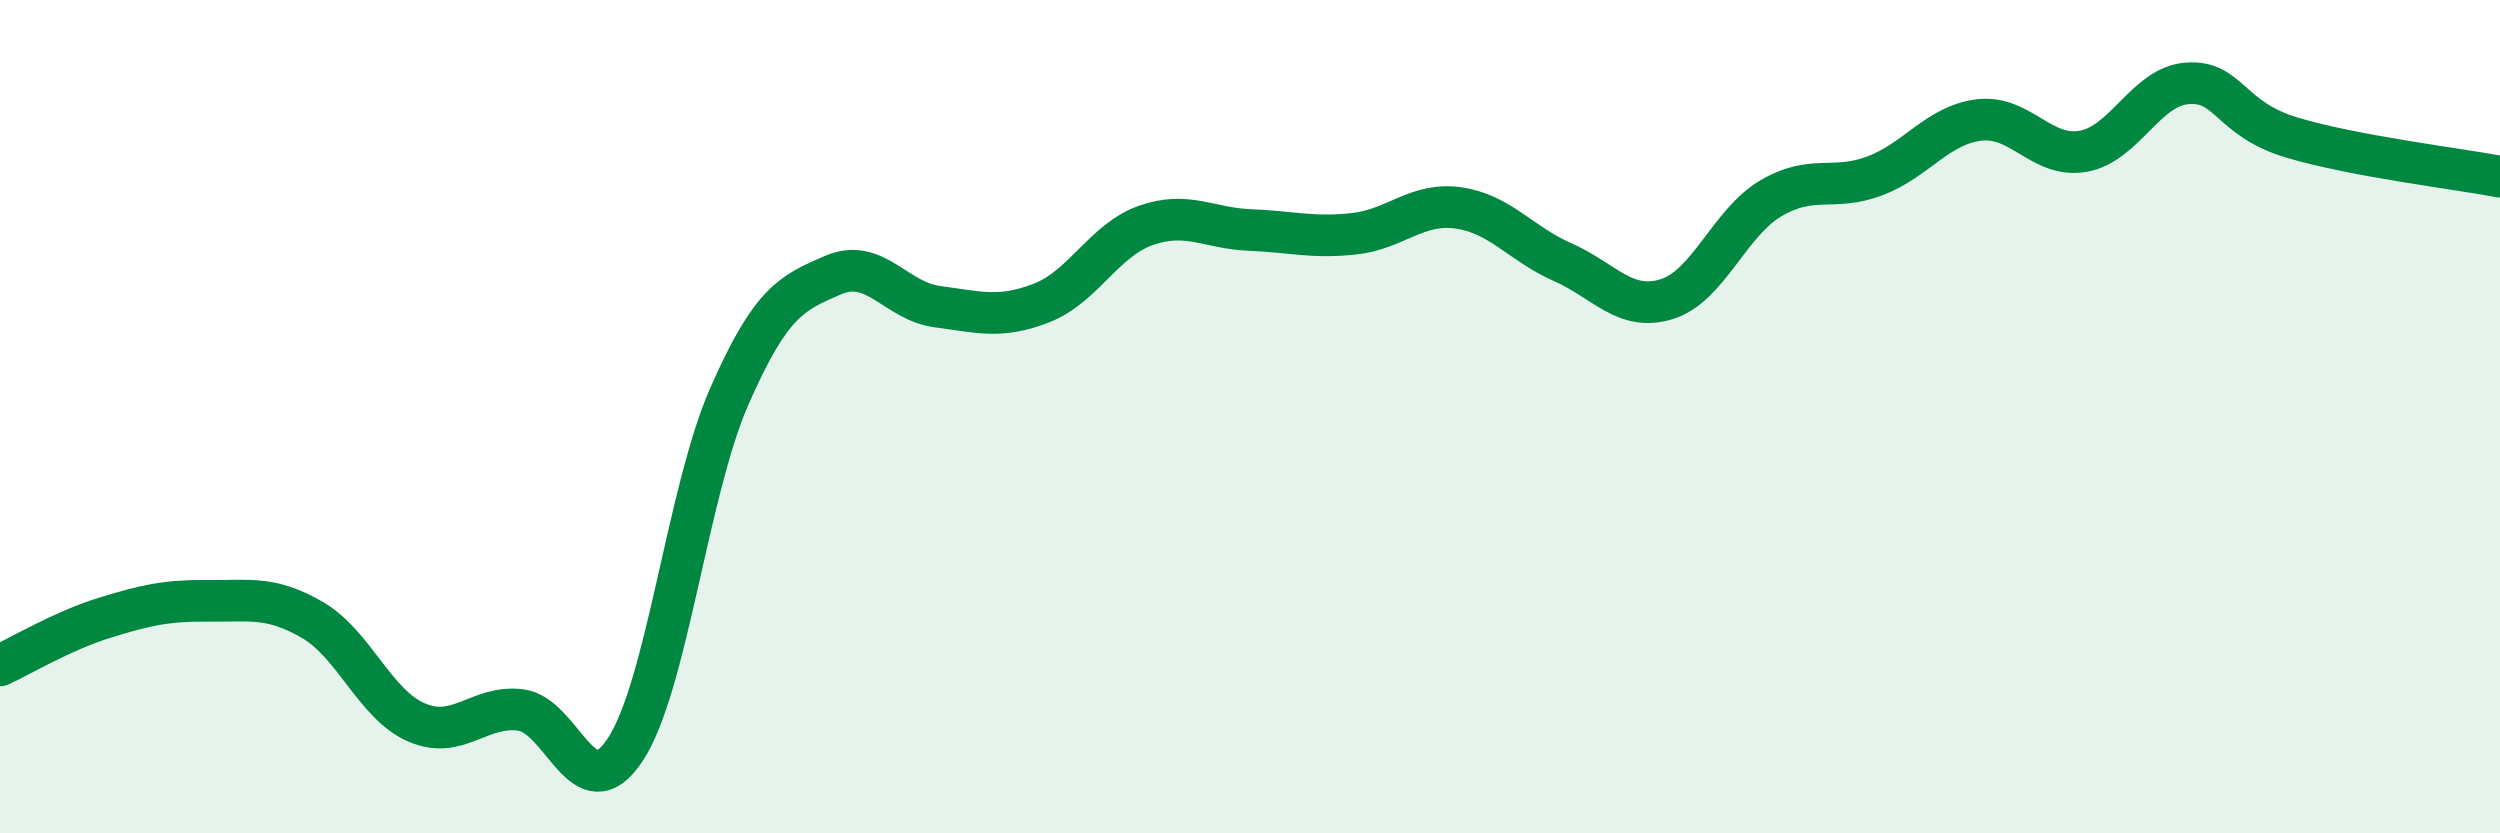
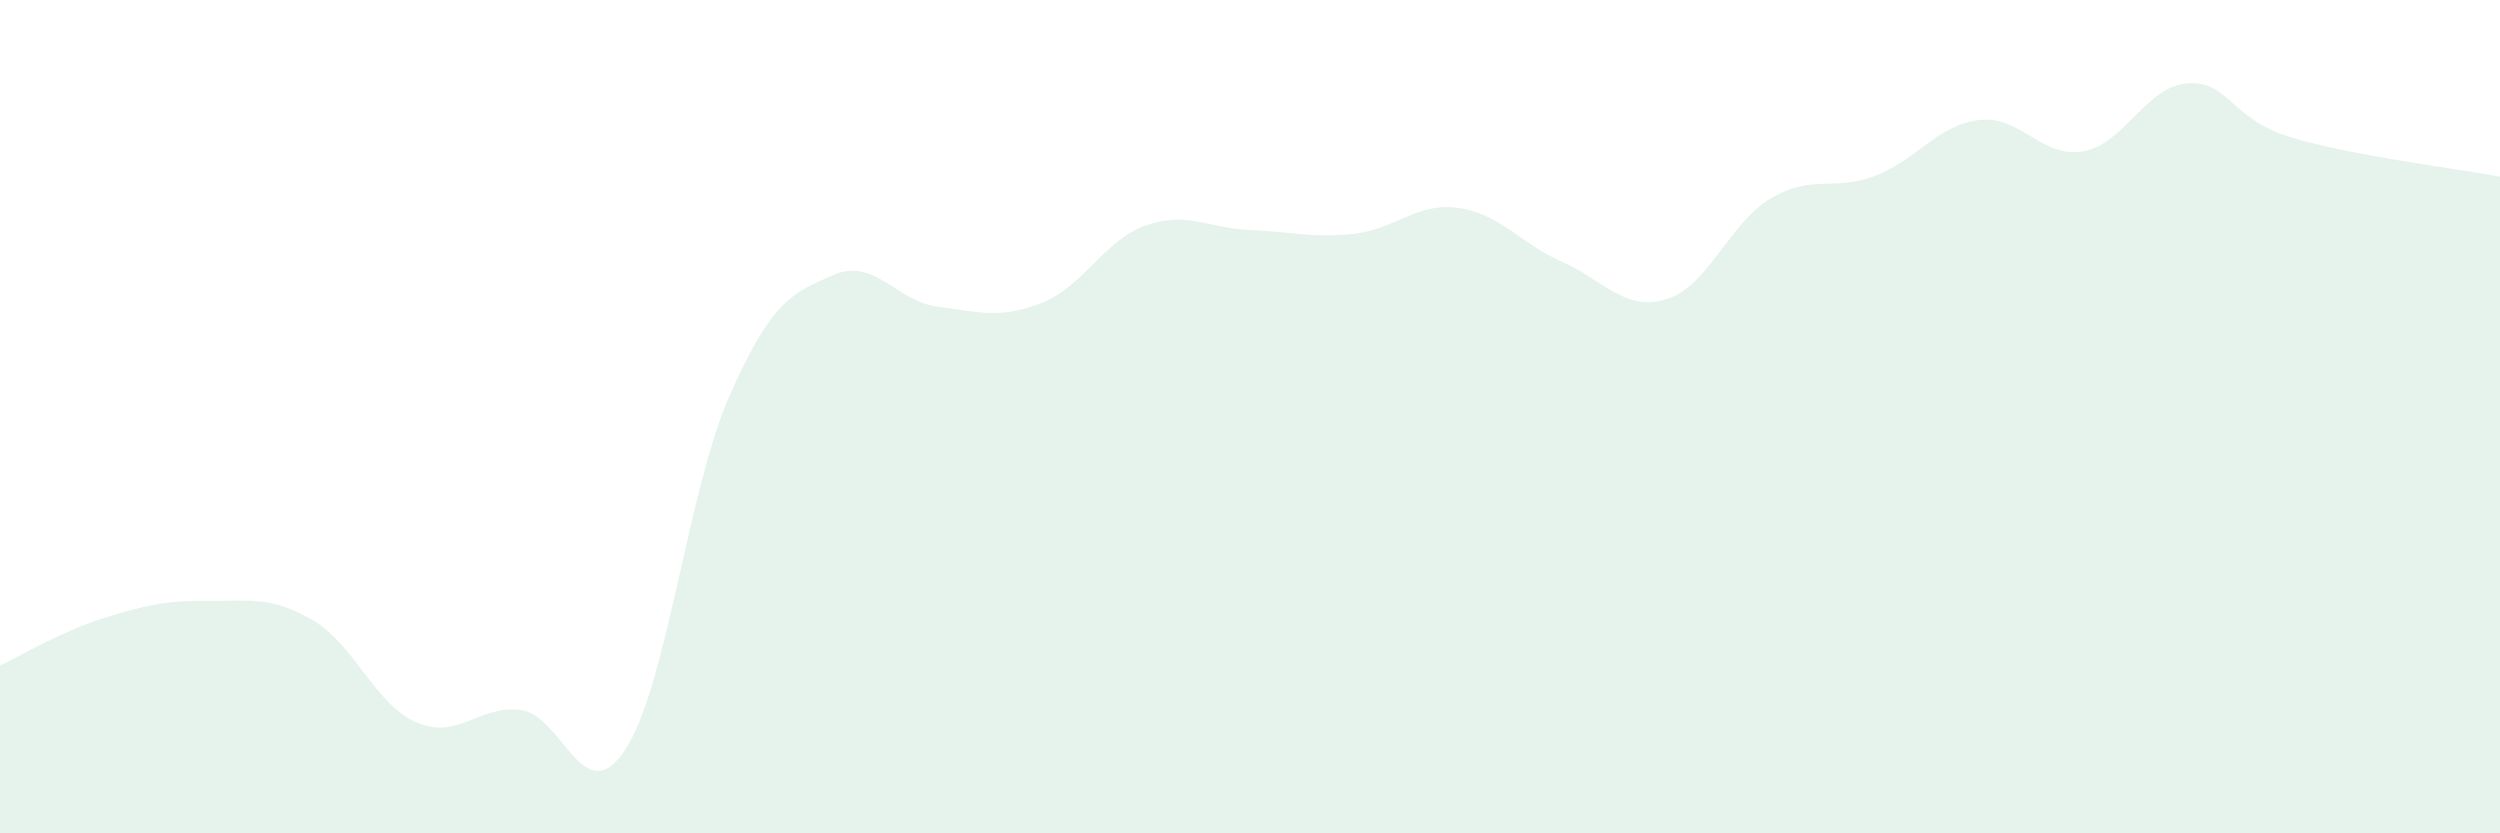
<svg xmlns="http://www.w3.org/2000/svg" width="60" height="20" viewBox="0 0 60 20">
  <path d="M 0,15.97 C 0.5,15.74 1.5,15.14 2.5,14.83 C 3.5,14.52 4,14.41 5,14.42 C 6,14.43 6.5,14.3 7.5,14.88 C 8.5,15.46 9,16.91 10,17.34 C 11,17.77 11.5,16.91 12.5,17.04 C 13.5,17.17 14,19.5 15,18 C 16,16.5 16.5,11.8 17.5,9.52 C 18.5,7.24 19,7.03 20,6.6 C 21,6.17 21.5,7.23 22.5,7.36 C 23.5,7.49 24,7.66 25,7.27 C 26,6.88 26.5,5.76 27.5,5.41 C 28.5,5.06 29,5.48 30,5.52 C 31,5.56 31.5,5.72 32.5,5.61 C 33.5,5.5 34,4.85 35,4.99 C 36,5.13 36.5,5.85 37.5,6.29 C 38.5,6.73 39,7.49 40,7.18 C 41,6.87 41.5,5.35 42.5,4.76 C 43.5,4.17 44,4.6 45,4.22 C 46,3.84 46.5,3 47.5,2.88 C 48.5,2.76 49,3.81 50,3.63 C 51,3.45 51.5,2.07 52.5,2 C 53.5,1.93 53.5,2.85 55,3.3 C 56.5,3.75 59,4.05 60,4.24L60 20L0 20Z" fill="#008740" opacity="0.1" stroke-linecap="round" stroke-linejoin="round" />
-   <path d="M 0,15.97 C 0.5,15.74 1.5,15.14 2.5,14.83 C 3.5,14.52 4,14.41 5,14.42 C 6,14.43 6.5,14.3 7.5,14.88 C 8.5,15.46 9,16.91 10,17.34 C 11,17.77 11.5,16.91 12.5,17.04 C 13.5,17.17 14,19.5 15,18 C 16,16.5 16.5,11.8 17.5,9.52 C 18.5,7.24 19,7.03 20,6.6 C 21,6.17 21.5,7.23 22.5,7.36 C 23.5,7.49 24,7.66 25,7.27 C 26,6.88 26.5,5.76 27.5,5.41 C 28.5,5.06 29,5.48 30,5.52 C 31,5.56 31.5,5.72 32.5,5.61 C 33.5,5.5 34,4.85 35,4.99 C 36,5.13 36.5,5.85 37.5,6.29 C 38.5,6.73 39,7.49 40,7.18 C 41,6.87 41.5,5.35 42.5,4.76 C 43.5,4.17 44,4.6 45,4.22 C 46,3.84 46.5,3 47.5,2.88 C 48.5,2.76 49,3.81 50,3.63 C 51,3.45 51.5,2.07 52.5,2 C 53.5,1.93 53.5,2.85 55,3.3 C 56.5,3.75 59,4.05 60,4.24" stroke="#008740" stroke-width="1" fill="none" stroke-linecap="round" stroke-linejoin="round" />
</svg>